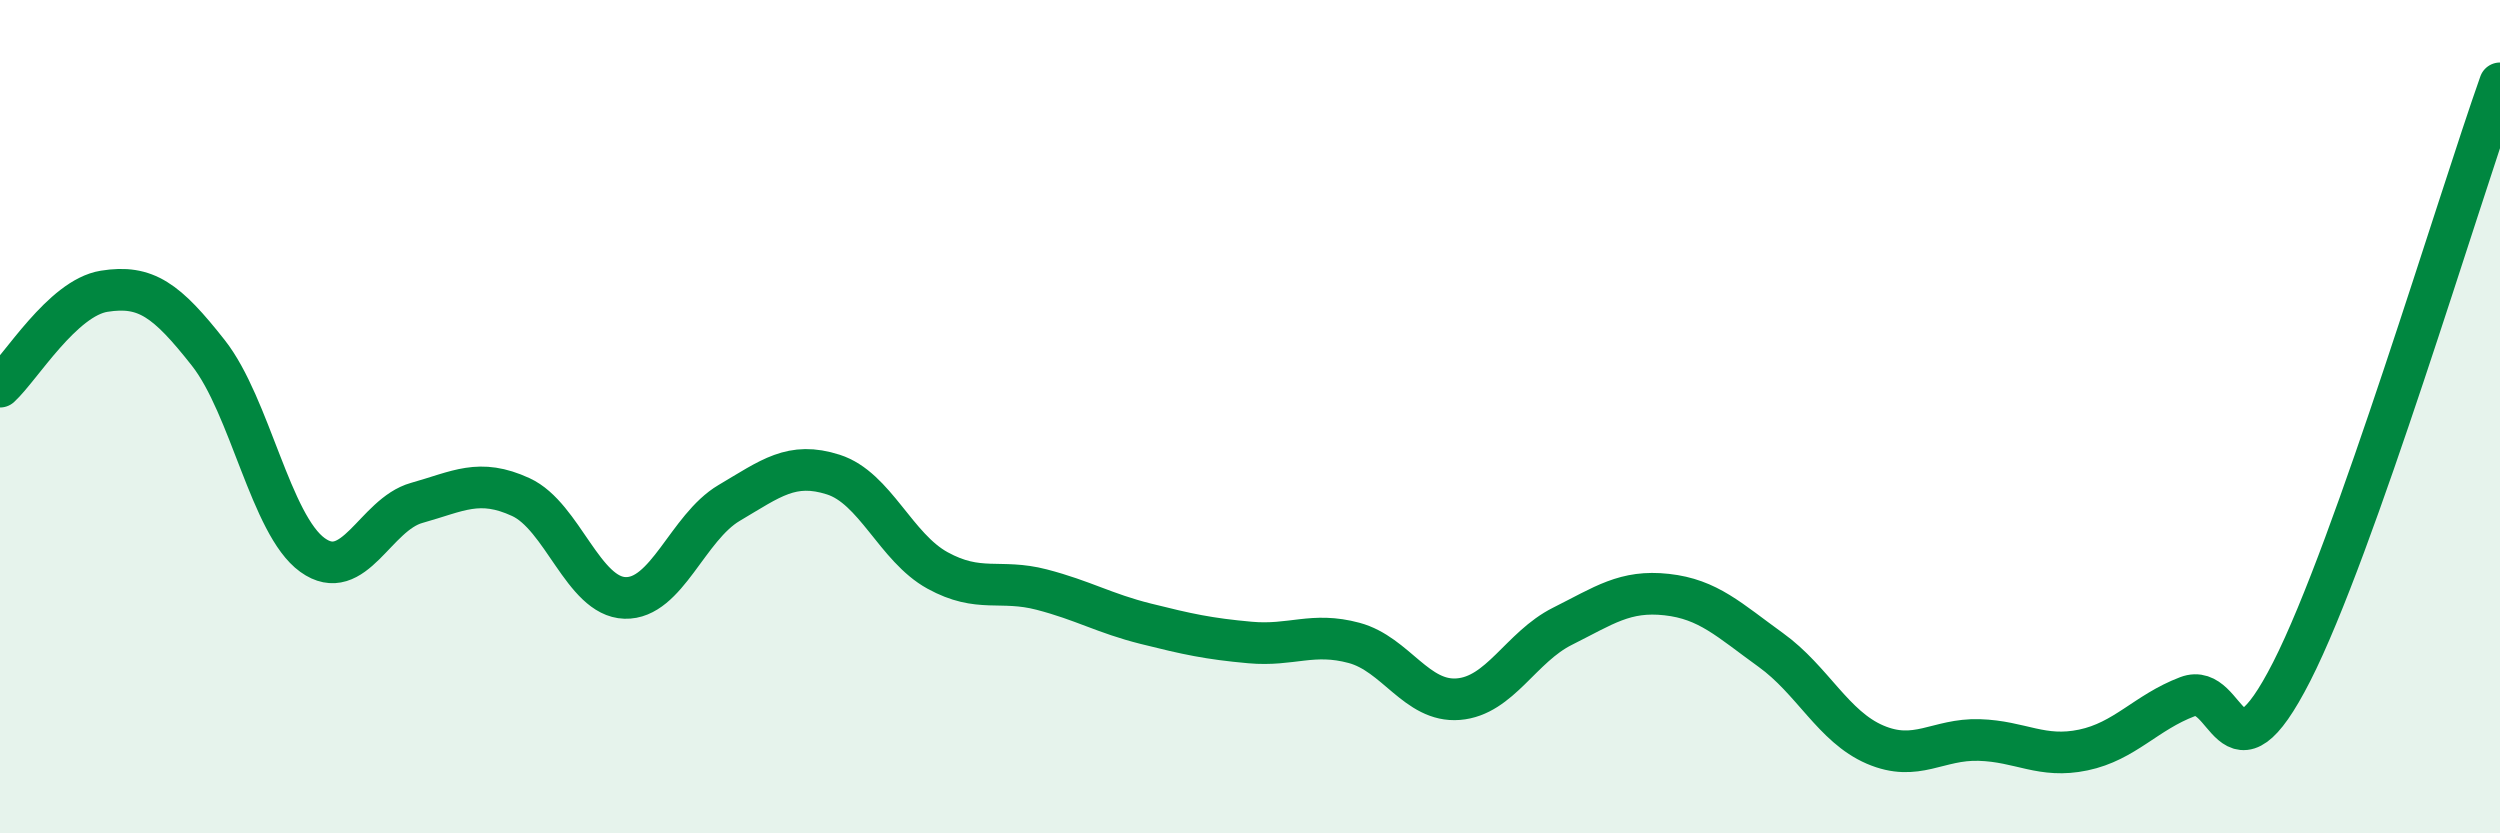
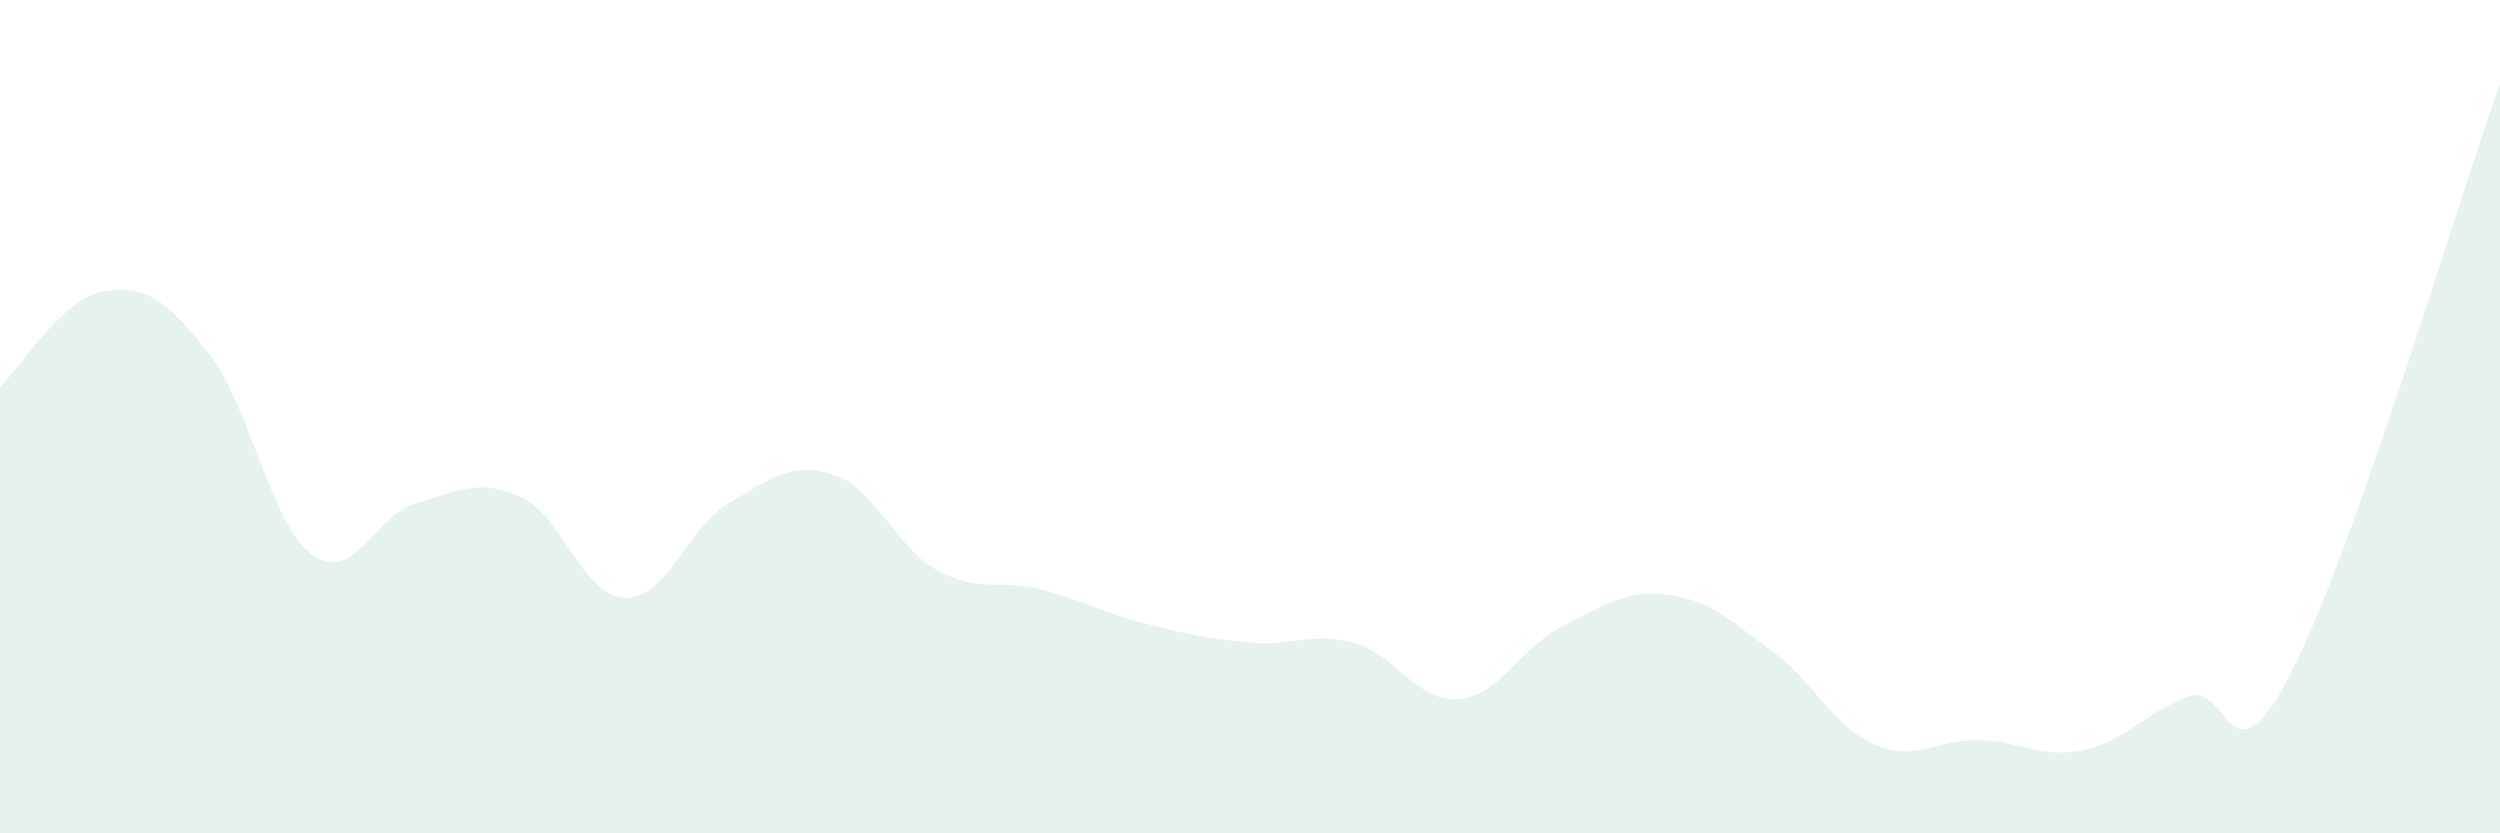
<svg xmlns="http://www.w3.org/2000/svg" width="60" height="20" viewBox="0 0 60 20">
  <path d="M 0,9.28 C 0.5,8.82 1.5,7.15 2.5,6.99 C 3.5,6.83 4,7.2 5,8.47 C 6,9.74 6.5,12.6 7.5,13.32 C 8.5,14.04 9,12.35 10,12.07 C 11,11.79 11.5,11.47 12.5,11.93 C 13.5,12.39 14,14.32 15,14.35 C 16,14.38 16.5,12.66 17.5,12.07 C 18.5,11.48 19,11.07 20,11.39 C 21,11.71 21.5,13.14 22.5,13.69 C 23.5,14.24 24,13.89 25,14.15 C 26,14.41 26.5,14.72 27.5,14.97 C 28.5,15.22 29,15.33 30,15.42 C 31,15.51 31.5,15.16 32.5,15.43 C 33.5,15.7 34,16.86 35,16.78 C 36,16.7 36.5,15.53 37.5,15.03 C 38.5,14.53 39,14.16 40,14.27 C 41,14.38 41.5,14.88 42.5,15.6 C 43.5,16.32 44,17.44 45,17.87 C 46,18.3 46.5,17.73 47.5,17.76 C 48.5,17.79 49,18.21 50,18 C 51,17.79 51.5,17.1 52.5,16.72 C 53.5,16.34 53.5,19.06 55,16.12 C 56.5,13.18 59,4.82 60,2L60 20L0 20Z" fill="#008740" opacity="0.1" stroke-linecap="round" stroke-linejoin="round" />
-   <path d="M 0,9.28 C 0.5,8.82 1.5,7.15 2.5,6.99 C 3.5,6.83 4,7.2 5,8.47 C 6,9.74 6.5,12.6 7.5,13.32 C 8.5,14.04 9,12.35 10,12.07 C 11,11.79 11.5,11.47 12.5,11.93 C 13.5,12.39 14,14.32 15,14.35 C 16,14.38 16.5,12.66 17.5,12.07 C 18.5,11.48 19,11.07 20,11.39 C 21,11.71 21.5,13.14 22.5,13.69 C 23.5,14.24 24,13.89 25,14.15 C 26,14.41 26.5,14.72 27.5,14.97 C 28.5,15.22 29,15.33 30,15.42 C 31,15.51 31.5,15.16 32.5,15.43 C 33.5,15.7 34,16.86 35,16.78 C 36,16.7 36.5,15.53 37.5,15.03 C 38.5,14.53 39,14.16 40,14.27 C 41,14.38 41.5,14.88 42.5,15.6 C 43.5,16.32 44,17.44 45,17.87 C 46,18.3 46.5,17.73 47.5,17.76 C 48.5,17.79 49,18.21 50,18 C 51,17.79 51.5,17.1 52.5,16.72 C 53.5,16.34 53.5,19.06 55,16.12 C 56.5,13.18 59,4.82 60,2" stroke="#008740" stroke-width="1" fill="none" stroke-linecap="round" stroke-linejoin="round" />
</svg>